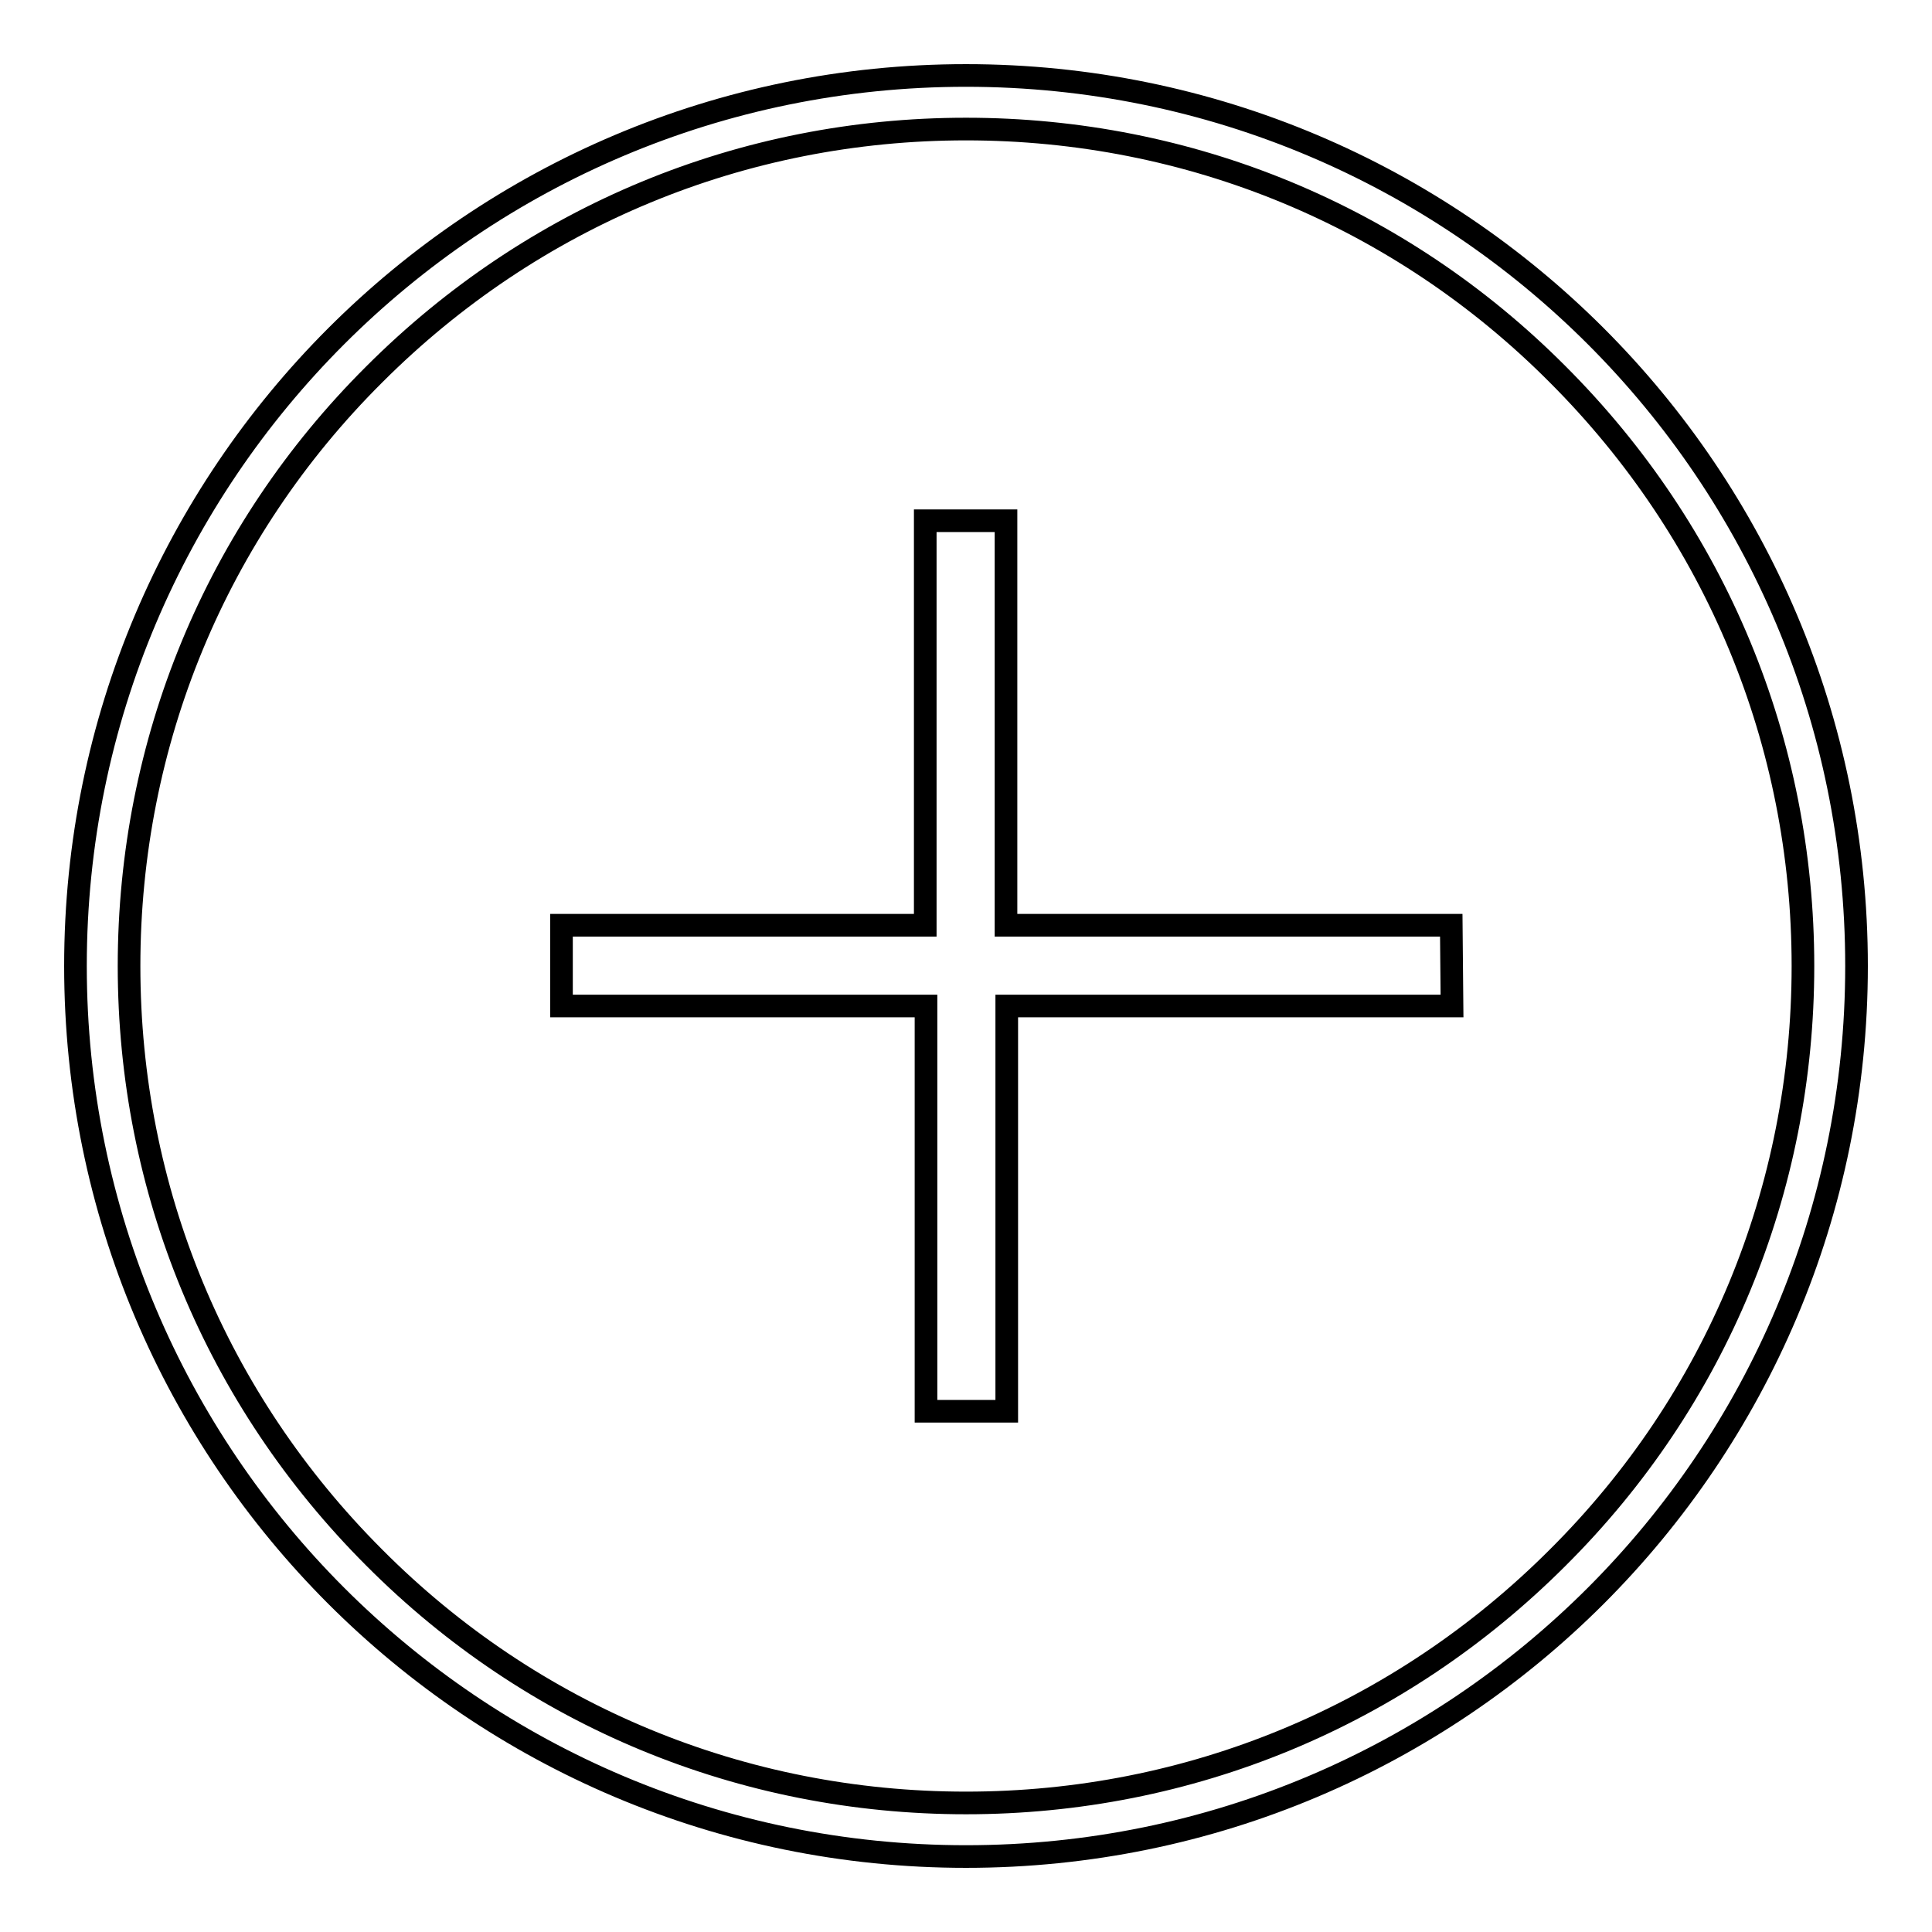
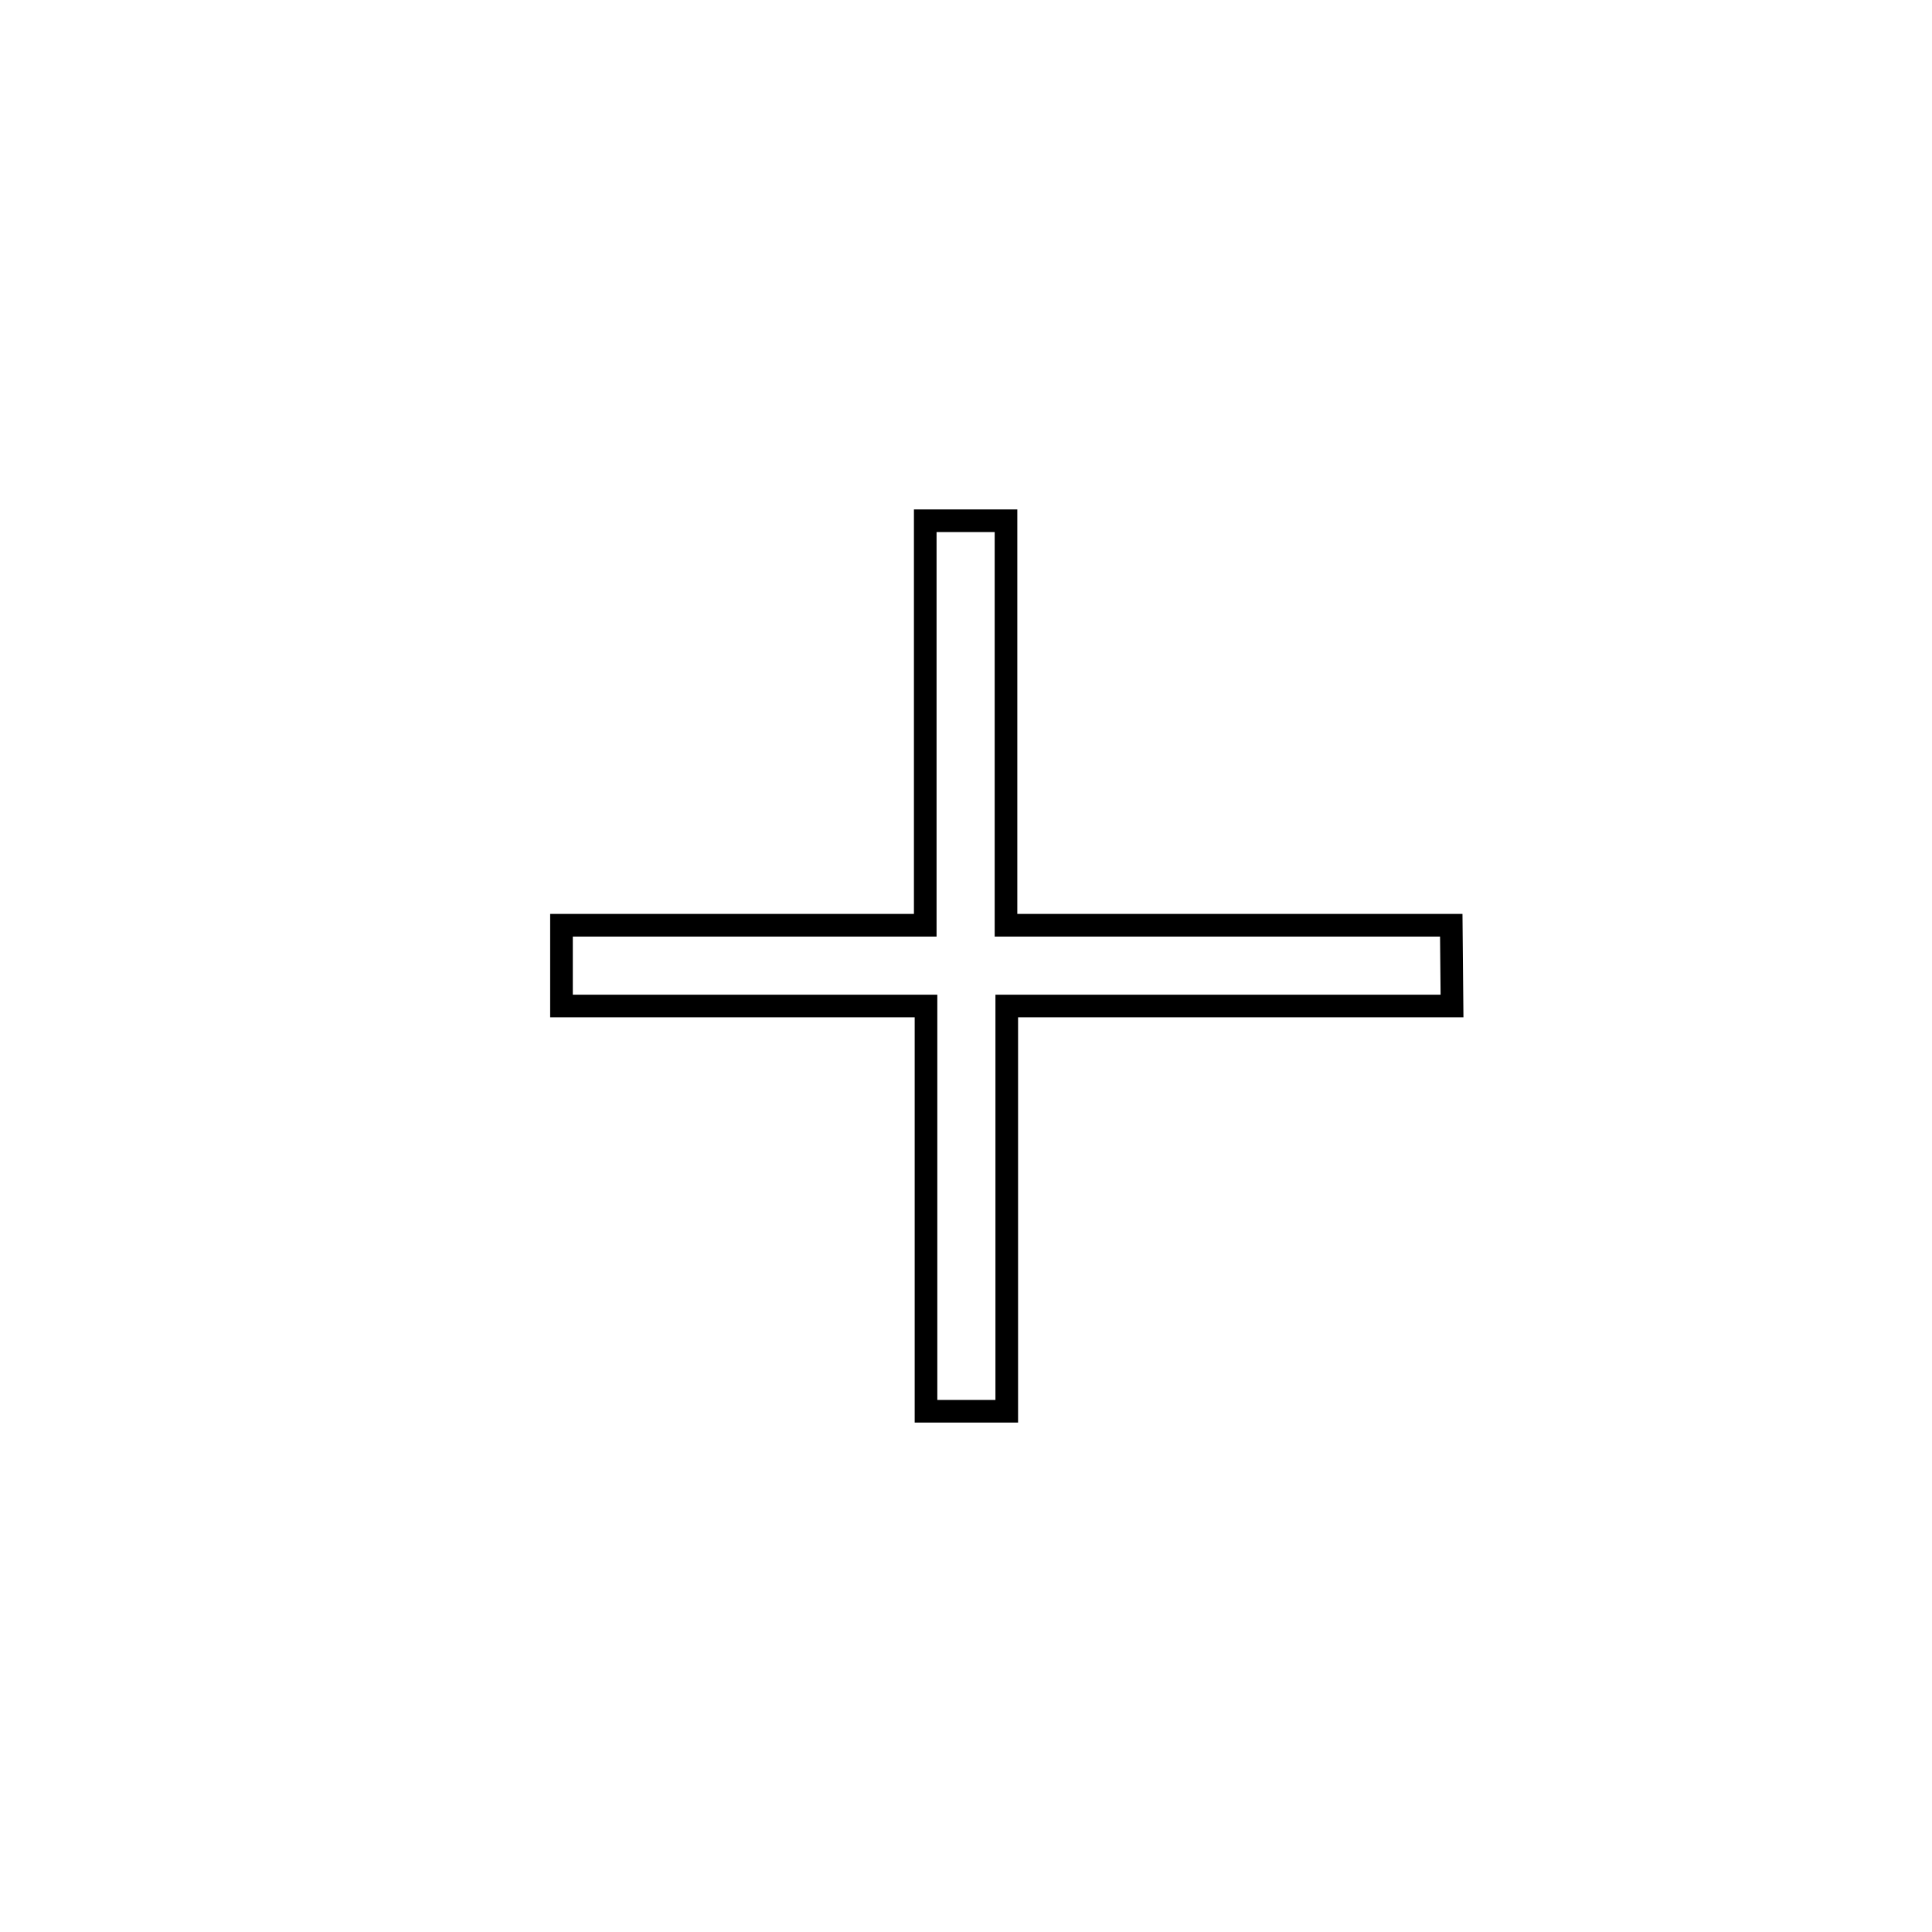
<svg xmlns="http://www.w3.org/2000/svg" version="1.1" x="0px" y="0px" viewBox="0 0 256 256" enable-background="new 0 0 256 256" xml:space="preserve">
  <g>
    <g>
-       <path stroke-width="3" fill-opacity="0" stroke="#000000" d="M128,10C62.8,10,10,62.8,10,128c0,65.2,52.8,118,118,118c65.2,0,118-52.8,118-118C246,62.8,193.2,10,128,10z M206.4,206.4c-21,21-48.8,32.5-78.4,32.5c-29.6,0-57.5-11.5-78.4-32.5c-21-21-32.5-48.8-32.5-78.4c0-29.6,11.5-57.5,32.5-78.4c21-21,48.8-32.5,78.4-32.5c29.6,0,57.5,11.5,78.4,32.5c21,21,32.5,48.8,32.5,78.4C238.9,157.6,227.4,185.5,206.4,206.4z" />
      <path stroke-width="3" fill-opacity="0" stroke="#000000" d="M192.3,122.6h-59V69h-10.7v53.6H74.4v10.7h48.3V187h10.7v-53.7h59L192.3,122.6L192.3,122.6z" />
    </g>
  </g>
</svg>